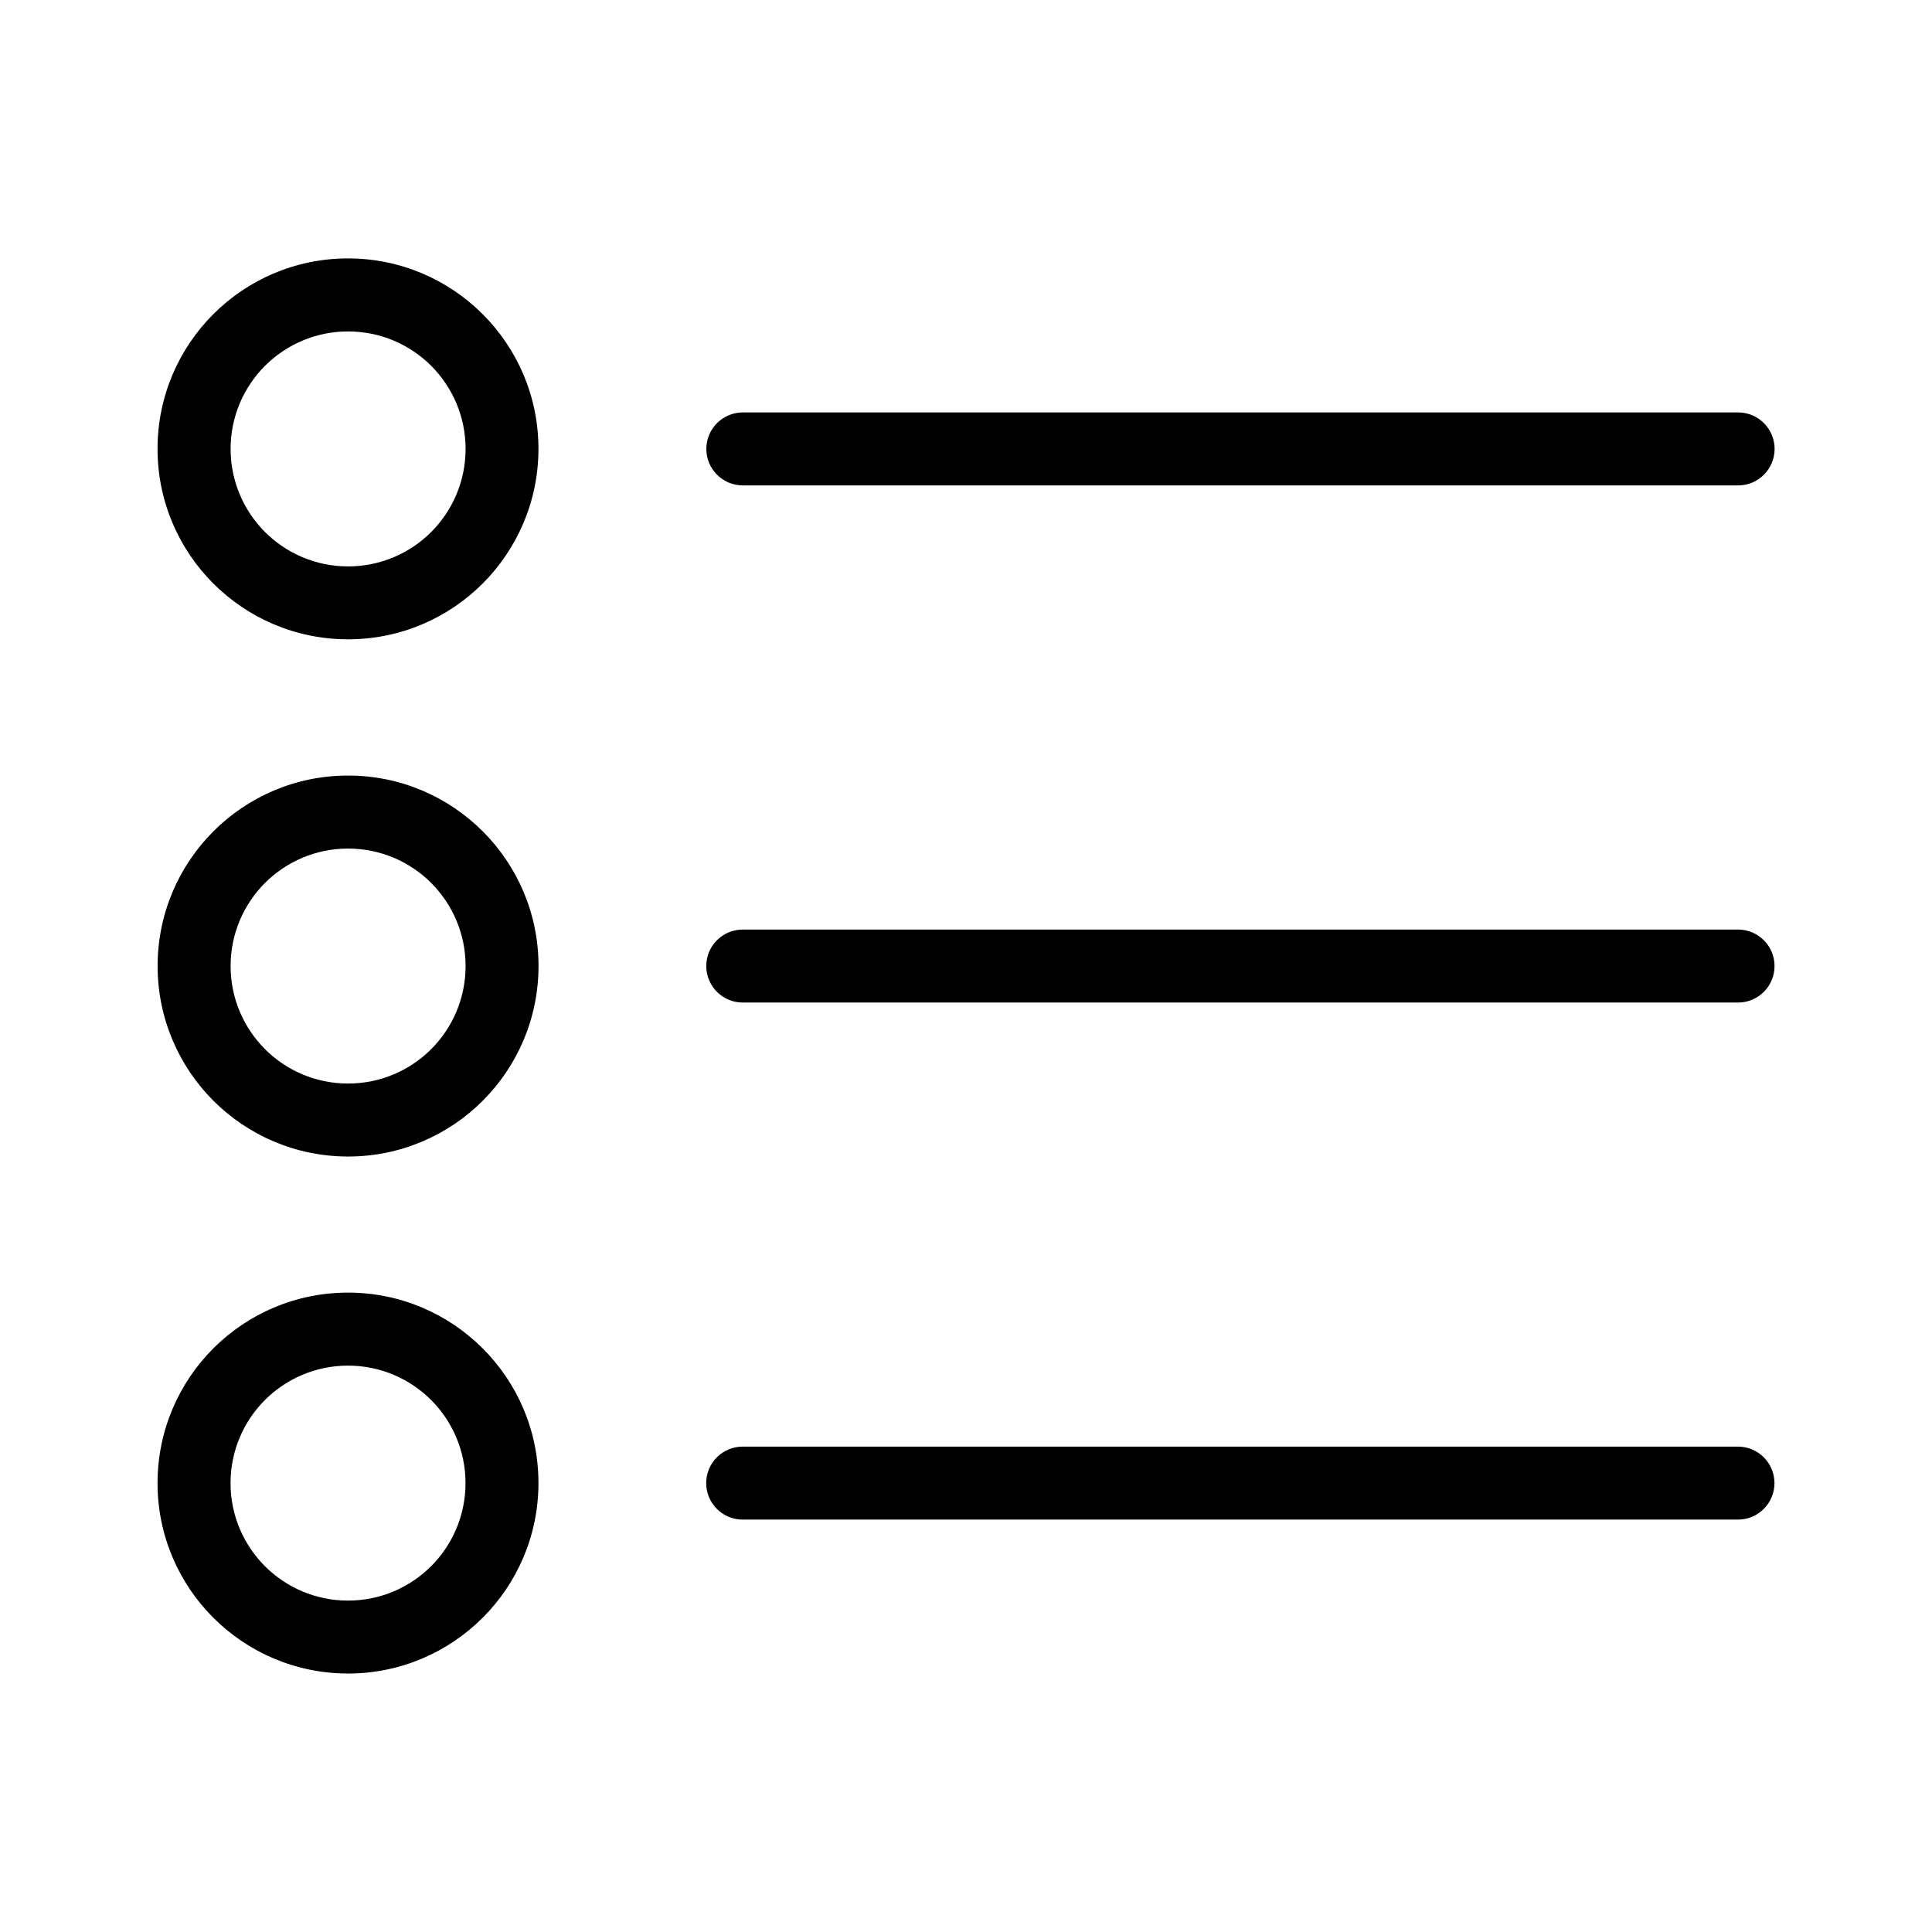
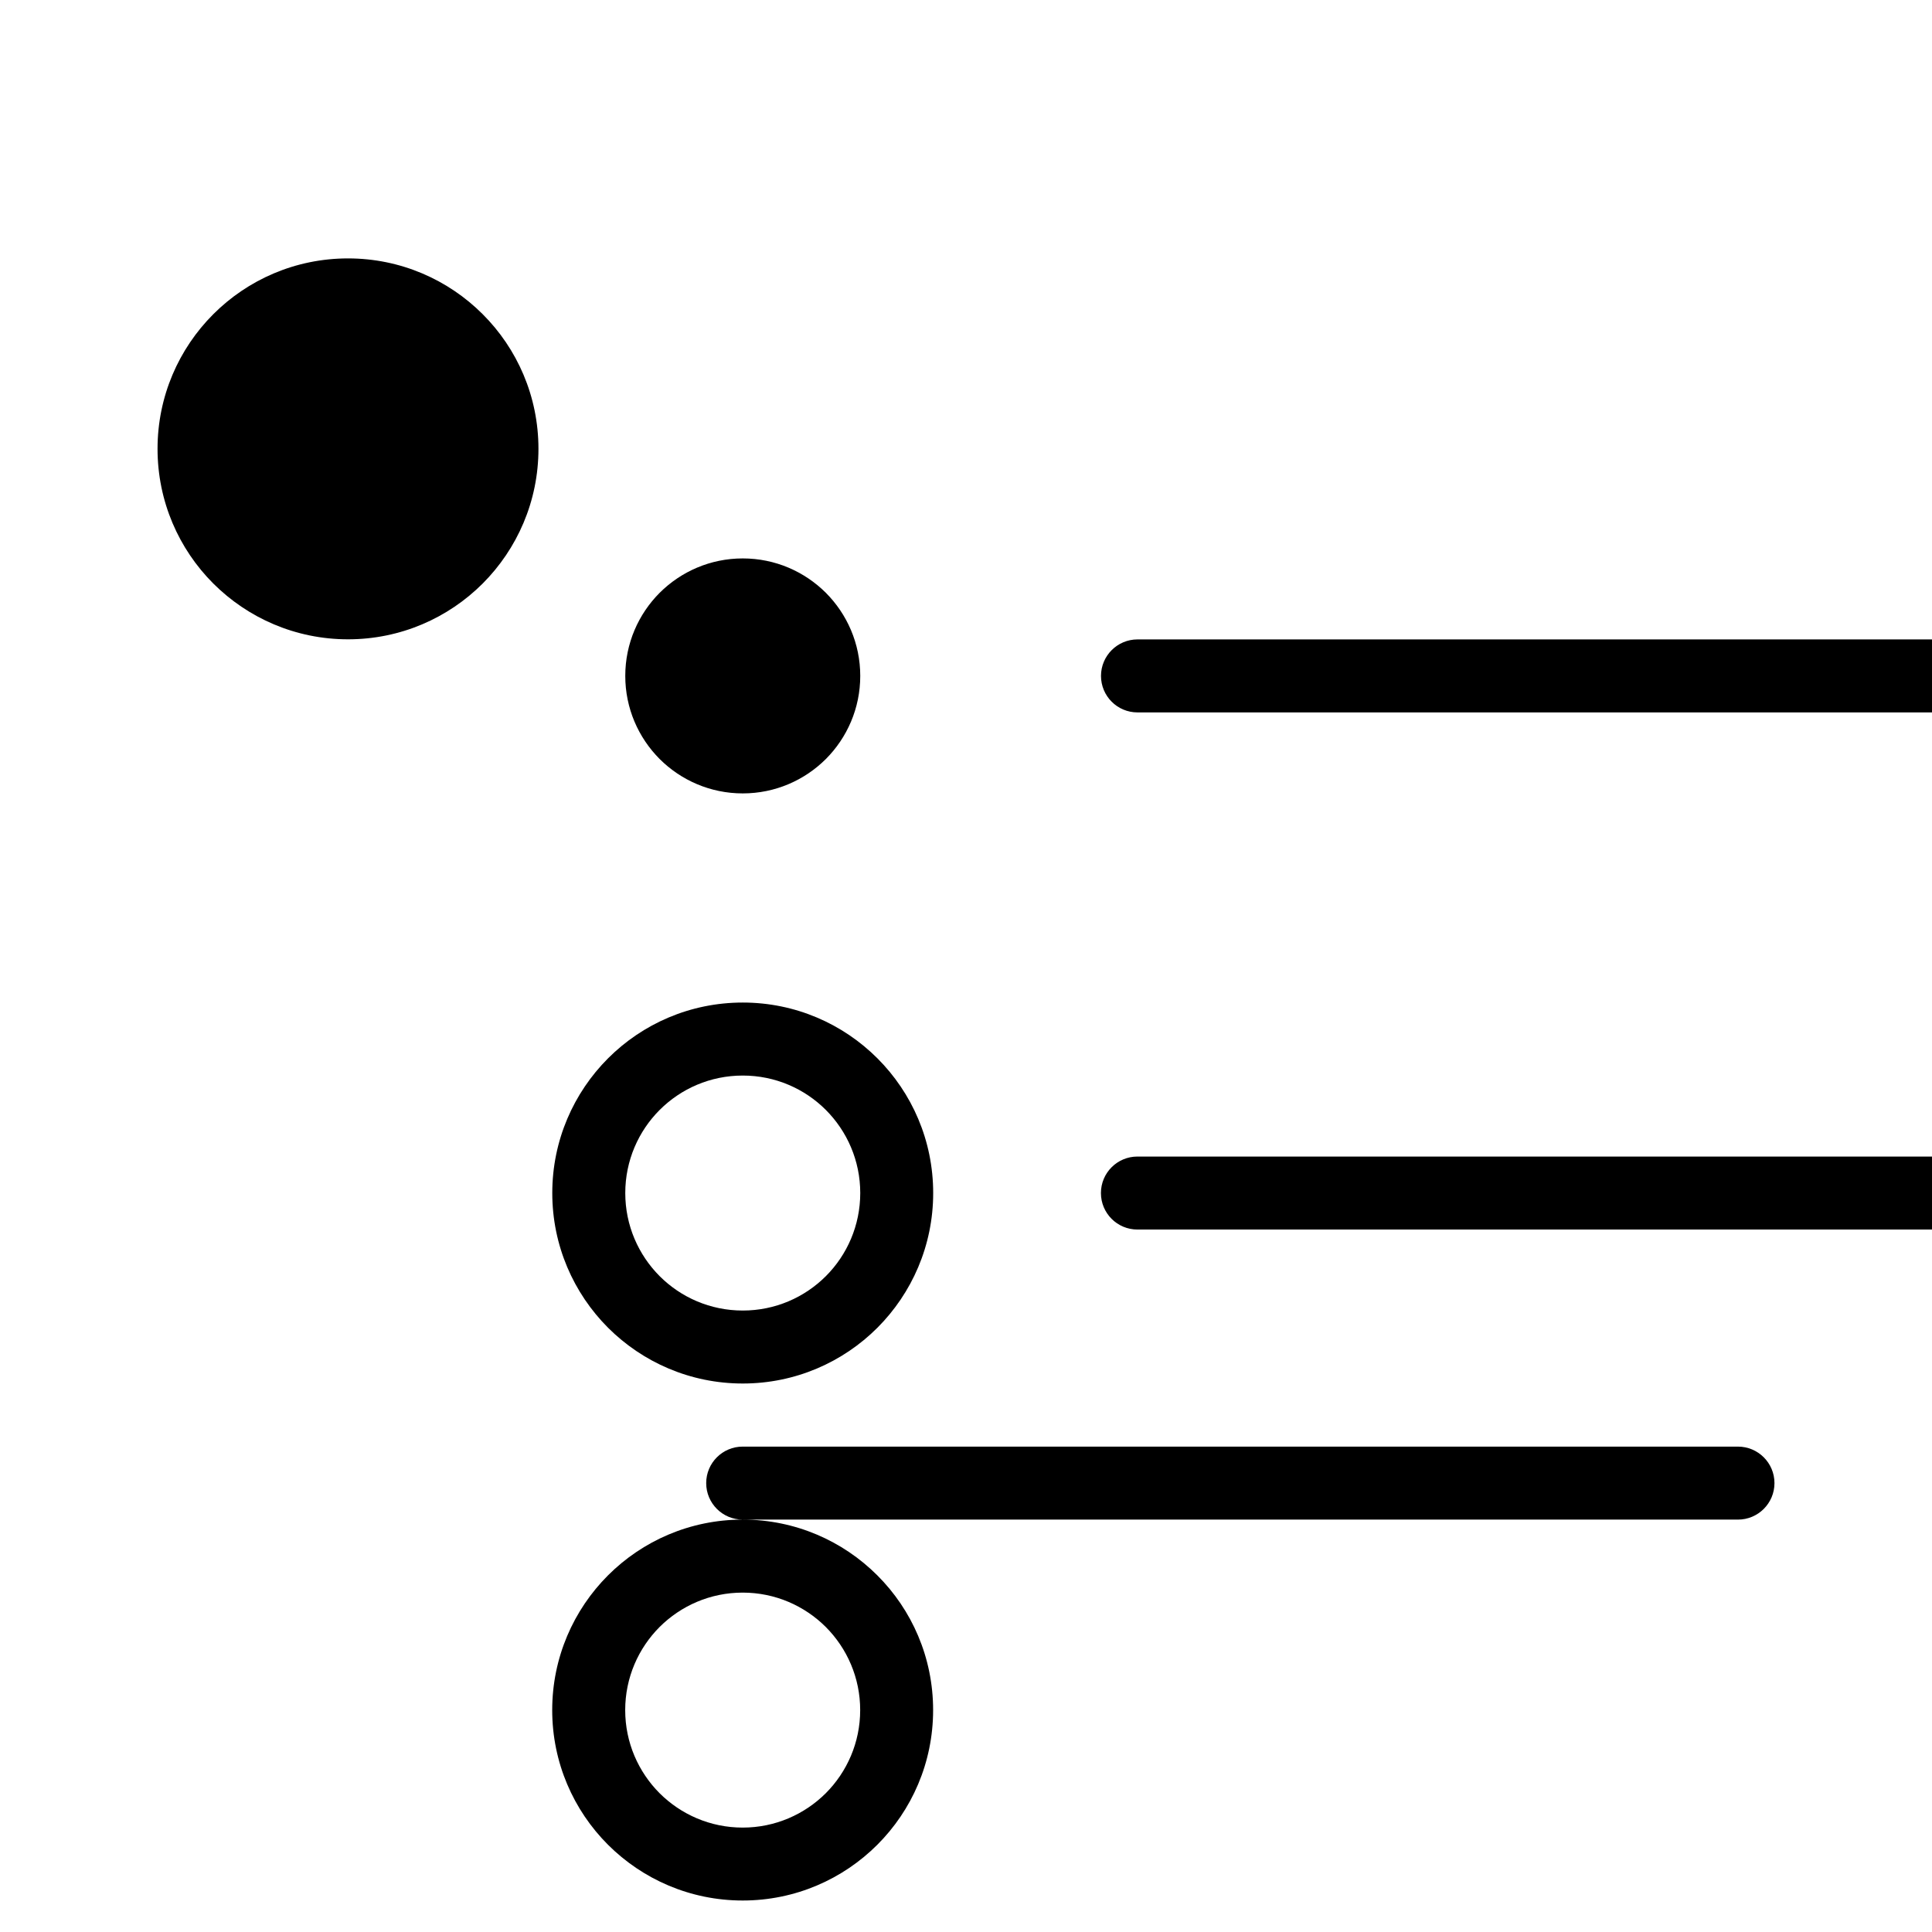
<svg xmlns="http://www.w3.org/2000/svg" fill="#000000" width="800px" height="800px" version="1.1" viewBox="144 144 512 512">
-   <path d="m236.23 212.48c13.934 0 26.555 5.652 35.684 14.781 9.145 9.129 14.781 21.75 14.781 35.684 0 13.934-5.652 26.555-14.781 35.699-9.129 9.129-21.75 14.781-35.684 14.781-13.934 0-26.555-5.652-35.699-14.781-9.129-9.129-14.781-21.75-14.781-35.699 0-13.934 5.652-26.555 14.781-35.684 9.129-9.129 21.75-14.781 35.699-14.781zm104.59 334.23c-5.352 0-9.672-4.336-9.672-9.672 0-5.352 4.336-9.672 9.672-9.672h263.76c5.336 0 9.672 4.336 9.672 9.672 0 5.336-4.336 9.672-9.672 9.672zm-104.59-60.156c13.934 0 26.555 5.652 35.684 14.781 9.145 9.129 14.781 21.75 14.781 35.699 0 13.934-5.652 26.555-14.781 35.684s-21.75 14.781-35.684 14.781c-13.934 0-26.555-5.652-35.699-14.781-9.129-9.129-14.781-21.75-14.781-35.684s5.652-26.555 14.781-35.699c9.129-9.129 21.75-14.781 35.699-14.781zm22.023 28.461c-5.637-5.621-13.422-9.113-22.023-9.113-8.602 0-16.383 3.492-22.023 9.113-5.621 5.637-9.113 13.422-9.113 22.023 0 8.602 3.492 16.383 9.113 22.023 5.637 5.621 13.422 9.113 22.023 9.113 8.602 0 16.383-3.492 22.023-9.113 5.621-5.637 9.113-13.422 9.113-22.023 0-8.602-3.492-16.383-9.113-22.023zm82.586-105.33c-5.352 0-9.672-4.336-9.672-9.672 0-5.352 4.336-9.672 9.672-9.672h263.76c5.336 0 9.672 4.336 9.672 9.672 0 5.352-4.336 9.672-9.672 9.672zm-104.59-60.156c13.934 0 26.555 5.652 35.684 14.781 9.145 9.145 14.781 21.766 14.781 35.699s-5.652 26.555-14.781 35.699c-9.129 9.129-21.75 14.781-35.684 14.781-13.934 0-26.555-5.652-35.699-14.781-9.129-9.145-14.781-21.766-14.781-35.699s5.652-26.555 14.781-35.699c9.129-9.129 21.75-14.781 35.699-14.781zm22.023 28.461c-5.637-5.637-13.422-9.113-22.023-9.113-8.602 0-16.383 3.477-22.023 9.113-5.621 5.621-9.113 13.422-9.113 22.023 0 8.602 3.492 16.383 9.113 22.023 5.637 5.637 13.422 9.113 22.023 9.113 8.602 0 16.383-3.477 22.023-9.113 5.621-5.621 9.113-13.422 9.113-22.023 0-8.602-3.492-16.383-9.113-22.023zm82.586-105.35c-5.352 0-9.672-4.336-9.672-9.672 0-5.336 4.336-9.672 9.672-9.672h263.76c5.336 0 9.672 4.336 9.672 9.672 0 5.352-4.336 9.672-9.672 9.672zm-82.586-31.695c-5.637-5.621-13.422-9.113-22.023-9.113-8.602 0-16.383 3.492-22.023 9.113-5.621 5.637-9.113 13.422-9.113 22.023 0 8.602 3.492 16.383 9.113 22.023 5.637 5.621 13.422 9.113 22.023 9.113 8.602 0 16.383-3.492 22.023-9.113 5.621-5.637 9.113-13.422 9.113-22.023 0-8.602-3.492-16.383-9.113-22.023z" />
+   <path d="m236.23 212.48c13.934 0 26.555 5.652 35.684 14.781 9.145 9.129 14.781 21.75 14.781 35.684 0 13.934-5.652 26.555-14.781 35.699-9.129 9.129-21.75 14.781-35.684 14.781-13.934 0-26.555-5.652-35.699-14.781-9.129-9.129-14.781-21.75-14.781-35.699 0-13.934 5.652-26.555 14.781-35.684 9.129-9.129 21.75-14.781 35.699-14.781zm104.59 334.23c-5.352 0-9.672-4.336-9.672-9.672 0-5.352 4.336-9.672 9.672-9.672h263.76c5.336 0 9.672 4.336 9.672 9.672 0 5.336-4.336 9.672-9.672 9.672zc13.934 0 26.555 5.652 35.684 14.781 9.145 9.129 14.781 21.75 14.781 35.699 0 13.934-5.652 26.555-14.781 35.684s-21.75 14.781-35.684 14.781c-13.934 0-26.555-5.652-35.699-14.781-9.129-9.129-14.781-21.75-14.781-35.684s5.652-26.555 14.781-35.699c9.129-9.129 21.75-14.781 35.699-14.781zm22.023 28.461c-5.637-5.621-13.422-9.113-22.023-9.113-8.602 0-16.383 3.492-22.023 9.113-5.621 5.637-9.113 13.422-9.113 22.023 0 8.602 3.492 16.383 9.113 22.023 5.637 5.621 13.422 9.113 22.023 9.113 8.602 0 16.383-3.492 22.023-9.113 5.621-5.637 9.113-13.422 9.113-22.023 0-8.602-3.492-16.383-9.113-22.023zm82.586-105.33c-5.352 0-9.672-4.336-9.672-9.672 0-5.352 4.336-9.672 9.672-9.672h263.76c5.336 0 9.672 4.336 9.672 9.672 0 5.352-4.336 9.672-9.672 9.672zm-104.59-60.156c13.934 0 26.555 5.652 35.684 14.781 9.145 9.145 14.781 21.766 14.781 35.699s-5.652 26.555-14.781 35.699c-9.129 9.129-21.75 14.781-35.684 14.781-13.934 0-26.555-5.652-35.699-14.781-9.129-9.145-14.781-21.766-14.781-35.699s5.652-26.555 14.781-35.699c9.129-9.129 21.75-14.781 35.699-14.781zm22.023 28.461c-5.637-5.637-13.422-9.113-22.023-9.113-8.602 0-16.383 3.477-22.023 9.113-5.621 5.621-9.113 13.422-9.113 22.023 0 8.602 3.492 16.383 9.113 22.023 5.637 5.637 13.422 9.113 22.023 9.113 8.602 0 16.383-3.477 22.023-9.113 5.621-5.621 9.113-13.422 9.113-22.023 0-8.602-3.492-16.383-9.113-22.023zm82.586-105.35c-5.352 0-9.672-4.336-9.672-9.672 0-5.336 4.336-9.672 9.672-9.672h263.76c5.336 0 9.672 4.336 9.672 9.672 0 5.352-4.336 9.672-9.672 9.672zm-82.586-31.695c-5.637-5.621-13.422-9.113-22.023-9.113-8.602 0-16.383 3.492-22.023 9.113-5.621 5.637-9.113 13.422-9.113 22.023 0 8.602 3.492 16.383 9.113 22.023 5.637 5.621 13.422 9.113 22.023 9.113 8.602 0 16.383-3.492 22.023-9.113 5.621-5.637 9.113-13.422 9.113-22.023 0-8.602-3.492-16.383-9.113-22.023z" />
</svg>